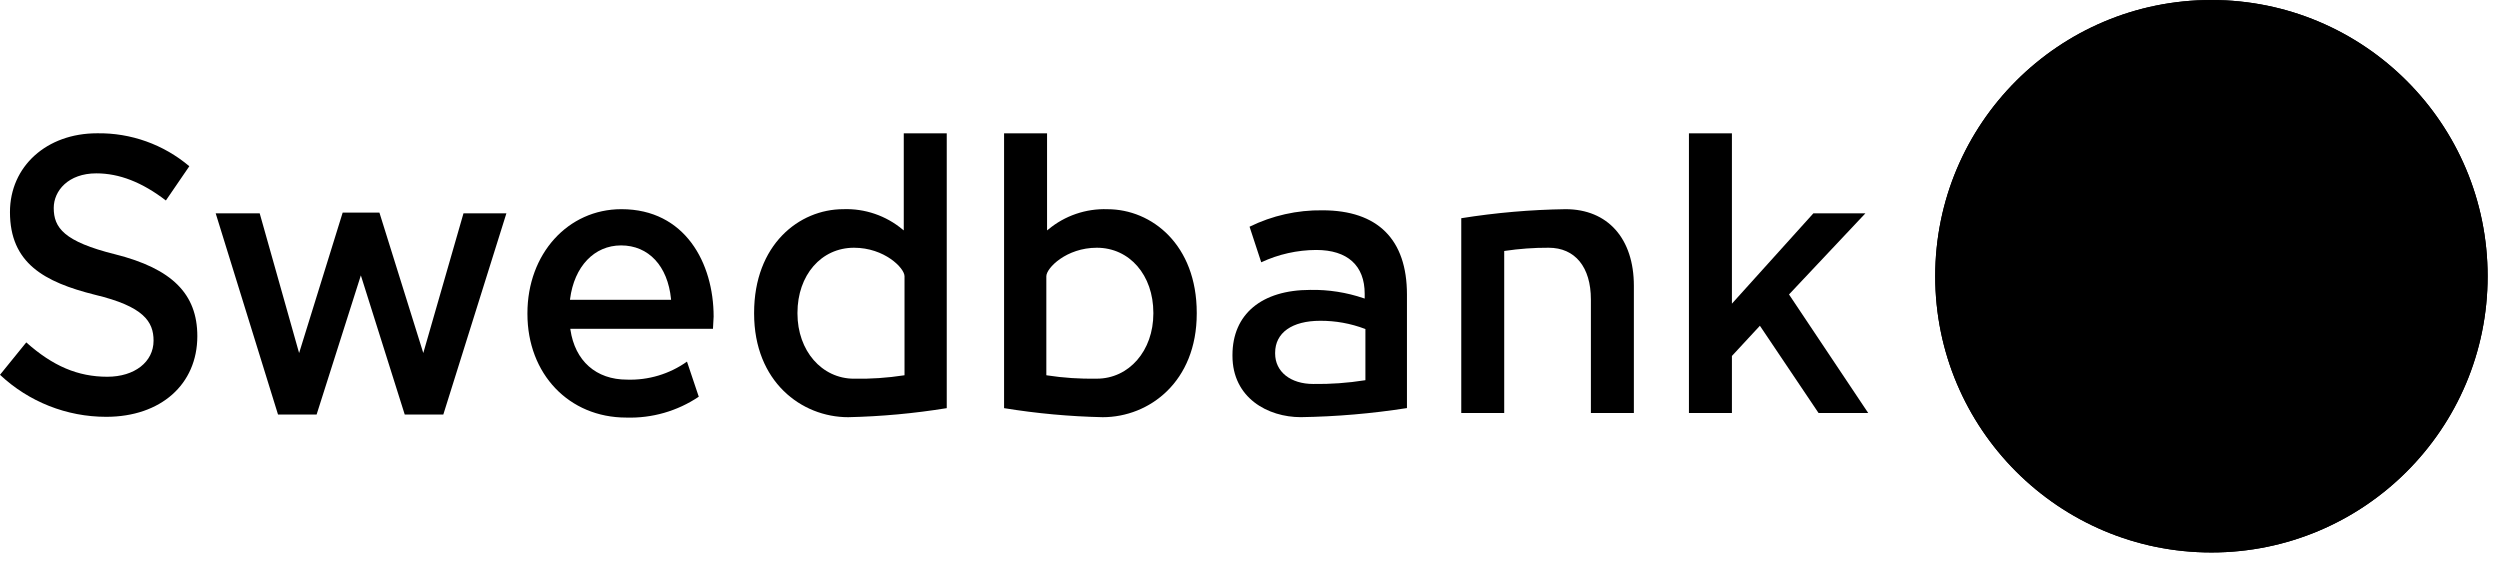
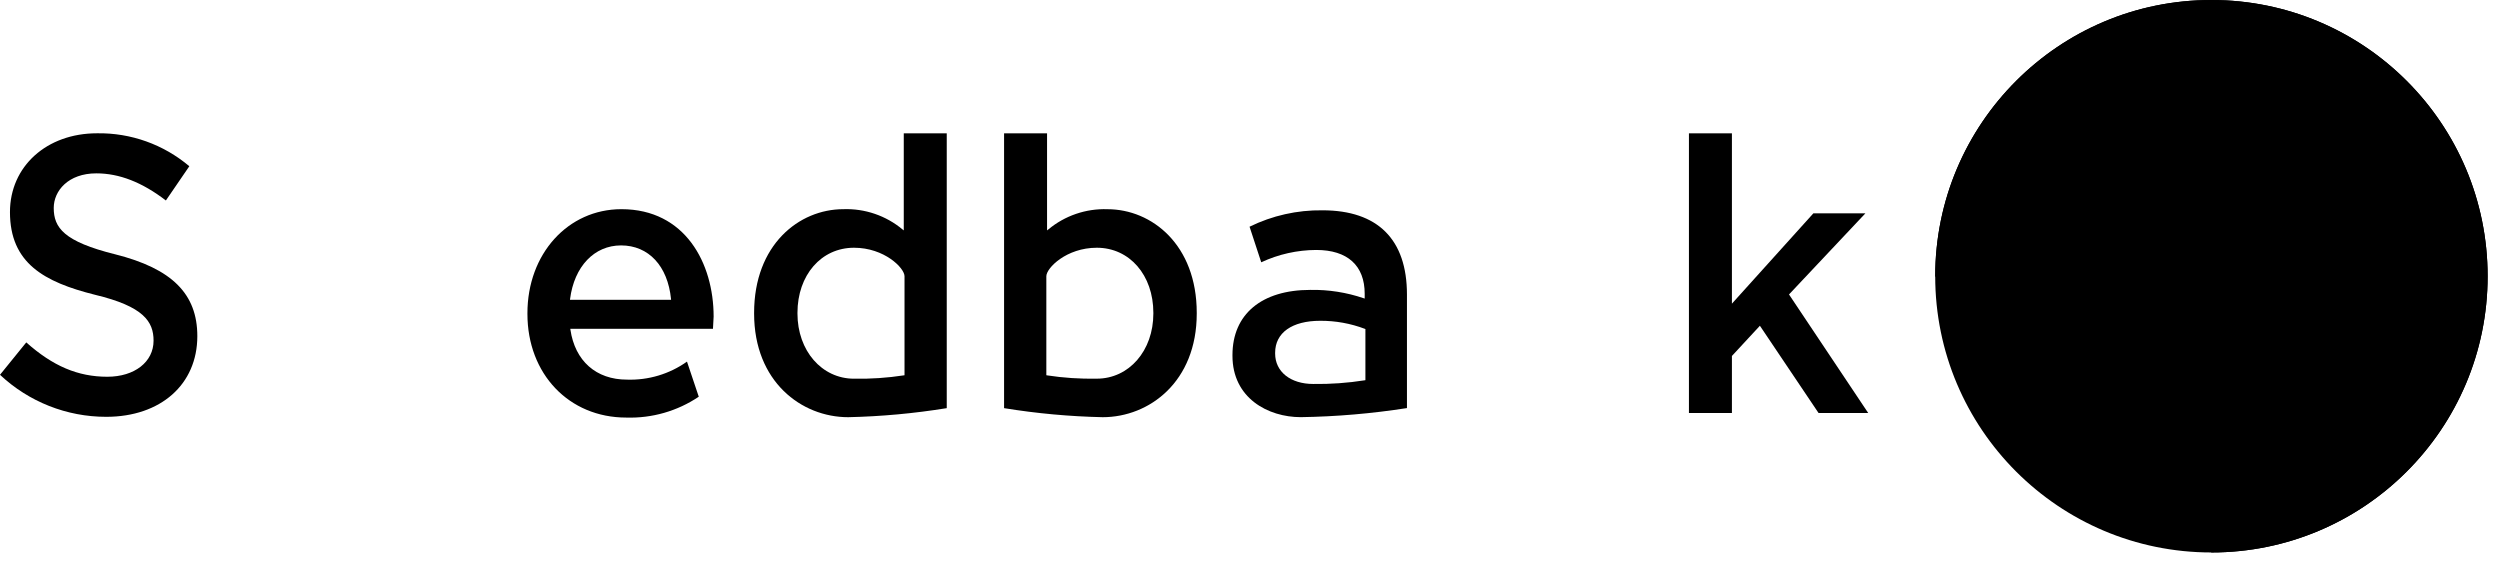
<svg xmlns="http://www.w3.org/2000/svg" width="73" height="17" viewBox="0 0 73 17" fill="none">
  <path d="M63.187 14.141C63.187 14.118 63.165 14.118 63.143 14.118L63.165 14.007H63.21L63.187 14.141Z" fill="url(#paint0_linear_4455_667)" style="" />
  <path d="M63.232 14.208L63.21 14.163L63.232 14.052L63.255 14.074L63.344 14.23V14.253L63.232 14.208Z" fill="#F89C1C" style="fill:#F89C1C;fill:color(display-p3 0.973 0.612 0.11);fill-opacity:1;" />
  <path d="M63.21 14.231V14.209L63.322 14.231C63.322 14.253 63.322 14.253 63.299 14.275L63.21 14.231Z" fill="url(#paint1_linear_4455_667)" style="" />
  <path d="M63.075 14.163C63.097 14.163 63.12 14.141 63.164 14.141L63.187 14.029H63.164C63.142 14.052 63.12 14.052 63.075 14.074V14.163Z" fill="#DE771C" style="fill:#DE771C;fill:color(display-p3 0.871 0.467 0.11);fill-opacity:1;" />
  <path d="M61.803 13.851H61.781L61.758 13.94C61.761 13.943 61.765 13.945 61.769 13.947C61.772 13.949 61.776 13.95 61.781 13.95C61.785 13.95 61.789 13.949 61.793 13.947C61.797 13.945 61.8 13.943 61.803 13.94H61.825C61.803 13.94 61.803 13.851 61.803 13.851Z" fill="url(#paint2_linear_4455_667)" style="" />
  <path d="M64.438 14.008H64.483C64.486 14.008 64.488 14.007 64.491 14.006C64.494 14.005 64.496 14.003 64.499 14.001C64.501 13.999 64.502 13.997 64.503 13.994C64.504 13.991 64.505 13.988 64.505 13.985C64.533 14.009 64.563 14.032 64.594 14.052C64.594 14.052 64.594 14.097 64.527 14.097H64.415L64.438 14.008Z" fill="url(#paint3_linear_4455_667)" style="" />
  <path d="M64.171 14.007H64.014C64.014 14.007 63.97 14.007 63.992 14.052C64.019 14.071 64.049 14.086 64.081 14.096H64.171V14.007Z" fill="url(#paint4_linear_4455_667)" style="" />
  <path d="M64.505 14.454H64.572C64.575 14.454 64.578 14.454 64.581 14.453C64.584 14.452 64.586 14.45 64.588 14.448C64.59 14.446 64.592 14.444 64.593 14.441C64.594 14.438 64.595 14.435 64.595 14.432C64.623 14.456 64.653 14.479 64.684 14.499C64.684 14.499 64.684 14.544 64.617 14.544H64.505V14.454Z" fill="url(#paint5_linear_4455_667)" style="" />
  <path d="M0.291 6.193C0.291 7.681 1.284 8.235 2.775 8.608C4.194 8.948 4.484 9.39 4.484 9.948C4.484 10.568 3.93 11.001 3.134 11.001C2.275 11.001 1.544 10.69 0.767 9.998C0.741 10.029 0.025 10.912 0 10.944C0.84 11.733 1.949 12.172 3.102 12.171C4.692 12.171 5.762 11.225 5.762 9.815C5.762 8.581 5.022 7.844 3.364 7.426C1.862 7.053 1.569 6.647 1.569 6.072C1.569 5.57 1.995 5.062 2.812 5.062C3.485 5.062 4.15 5.322 4.844 5.854C4.867 5.821 5.507 4.885 5.528 4.854C4.776 4.218 3.819 3.876 2.834 3.892C1.361 3.892 0.291 4.859 0.291 6.193" fill="#FF7430" style="fill:#FF7430;fill:color(display-p3 1 0.455 0.188);fill-opacity:1;" />
-   <path d="M10.006 6.208C9.997 6.237 8.734 10.309 8.734 10.309C8.734 10.309 7.591 6.26 7.583 6.229H6.298C6.314 6.284 8.109 12.075 8.118 12.104H9.245C9.255 12.075 10.537 8.041 10.537 8.041C10.537 8.041 11.808 12.075 11.818 12.104H12.945C12.954 12.075 14.77 6.284 14.787 6.229H13.534C13.525 6.26 12.36 10.308 12.36 10.308C12.36 10.308 11.088 6.237 11.079 6.208H10.006V6.208Z" fill="#FF7430" style="fill:#FF7430;fill:color(display-p3 1 0.455 0.188);fill-opacity:1;" />
  <path d="M16.646 8.731C16.768 7.78 17.353 7.166 18.135 7.166C18.939 7.166 19.498 7.766 19.594 8.732L19.595 8.755H16.643L16.646 8.731ZM15.401 9.145V9.167C15.401 10.92 16.614 12.193 18.286 12.193C19.038 12.217 19.78 12.004 20.404 11.584C20.394 11.554 20.076 10.607 20.06 10.559C19.549 10.922 18.933 11.106 18.307 11.085C17.407 11.085 16.79 10.54 16.656 9.625L16.653 9.601H20.819L20.819 9.593L20.838 9.245C20.838 7.684 20.006 6.108 18.146 6.108C16.582 6.108 15.401 7.414 15.401 9.145" fill="#FF7430" style="fill:#FF7430;fill:color(display-p3 1 0.455 0.188);fill-opacity:1;" />
  <path d="M23.286 9.156V9.135C23.286 8.033 23.98 7.234 24.937 7.234C25.824 7.234 26.412 7.826 26.412 8.066V10.957L26.394 10.96C25.912 11.034 25.425 11.067 24.937 11.058C23.996 11.058 23.286 10.24 23.286 9.156V9.156ZM26.39 3.893V6.728L26.356 6.701C25.872 6.297 25.256 6.086 24.626 6.108C23.331 6.108 22.02 7.148 22.02 9.135V9.156C22.02 11.143 23.402 12.182 24.767 12.182C25.731 12.161 26.693 12.072 27.645 11.918V3.893H26.39Z" fill="#FF7430" style="fill:#FF7430;fill:color(display-p3 1 0.455 0.188);fill-opacity:1;" />
  <path d="M30.57 10.96L30.553 10.956V8.066C30.553 7.826 31.14 7.234 32.027 7.234C32.983 7.234 33.678 8.033 33.678 9.135V9.156C33.678 10.24 32.968 11.057 32.027 11.057C31.539 11.066 31.052 11.034 30.57 10.96V10.96ZM29.319 3.893V11.918C30.271 12.073 31.233 12.161 32.198 12.182C33.563 12.182 34.945 11.143 34.945 9.156V9.135C34.945 7.148 33.633 6.109 32.338 6.109C31.708 6.087 31.093 6.298 30.609 6.701L30.574 6.728V3.893H29.319L29.319 3.893Z" fill="#FF7430" style="fill:#FF7430;fill:color(display-p3 1 0.455 0.188);fill-opacity:1;" />
  <path d="M37.234 10.323V10.301C37.234 9.717 37.726 9.367 38.552 9.367C38.998 9.365 39.44 9.445 39.857 9.603L39.87 9.608V11.101L39.854 11.104C39.356 11.183 38.853 11.219 38.349 11.212C37.682 11.212 37.234 10.854 37.234 10.323V10.323ZM36.487 6.62C36.498 6.654 36.815 7.619 36.828 7.659C37.331 7.424 37.879 7.301 38.434 7.299C39.346 7.299 39.849 7.753 39.849 8.578V8.718L39.821 8.709C39.319 8.538 38.792 8.455 38.262 8.465C36.838 8.465 35.988 9.176 35.988 10.368V10.39C35.988 11.621 37.023 12.181 37.983 12.181C39.021 12.165 40.057 12.076 41.083 11.916V8.599C41.083 6.991 40.23 6.141 38.617 6.141C37.879 6.131 37.149 6.295 36.487 6.62" fill="#FF7430" style="fill:#FF7430;fill:color(display-p3 1 0.455 0.188);fill-opacity:1;" />
-   <path d="M42.669 6.372V12.059H43.923V7.33L43.941 7.326C44.365 7.263 44.793 7.232 45.221 7.234C45.993 7.234 46.454 7.799 46.454 8.745V12.06H47.709V8.345C47.709 6.964 46.945 6.108 45.715 6.108C44.694 6.123 43.676 6.211 42.669 6.372" fill="#FF7430" style="fill:#FF7430;fill:color(display-p3 1 0.455 0.188);fill-opacity:1;" />
  <path d="M49.317 3.893V12.06H50.572V10.394L51.389 9.512C51.389 9.512 53.089 12.042 53.102 12.06H54.552C54.51 11.996 52.239 8.598 52.239 8.598C52.239 8.598 54.403 6.3 54.469 6.23H52.95C52.937 6.245 50.572 8.867 50.572 8.867V3.893H49.317Z" fill="#FF7430" style="fill:#FF7430;fill:color(display-p3 1 0.455 0.188);fill-opacity:1;" />
  <path d="M64.573 16.132C69.028 16.132 72.639 12.521 72.639 8.066C72.639 3.611 69.028 0 64.573 0C60.119 0 56.508 3.611 56.508 8.066C56.508 12.521 60.119 16.132 64.573 16.132Z" fill="url(#paint6_linear_4455_667)" style="" />
-   <path d="M64.573 16.132C69.028 16.132 72.639 12.521 72.639 8.066C72.639 3.611 69.028 0 64.573 0C60.119 0 56.508 3.611 56.508 8.066C56.508 12.521 60.119 16.132 64.573 16.132Z" fill="#FF7430" style="fill:#FF7430;fill:color(display-p3 1 0.455 0.188);fill-opacity:1;" />
+   <path d="M64.573 16.132C69.028 16.132 72.639 12.521 72.639 8.066C72.639 3.611 69.028 0 64.573 0C60.119 0 56.508 3.611 56.508 8.066Z" fill="#FF7430" style="fill:#FF7430;fill:color(display-p3 1 0.455 0.188);fill-opacity:1;" />
  <path opacity="0.4" d="M66.729 10.695C66.429 10.693 66.129 10.69 65.829 10.689C65.761 10.685 65.693 10.689 65.626 10.7C65.552 10.717 65.518 10.762 65.55 10.85C65.58 10.936 65.63 11.082 65.596 11.111C65.499 11.193 65.415 11.06 65.32 11.031C65.106 10.948 64.886 10.878 64.663 10.821C64.393 10.798 64.122 10.847 63.876 10.961C63.822 10.98 63.772 11.012 63.719 11.034C63.631 11.071 63.543 11.104 63.455 11.139C63.377 11.021 63.488 10.943 63.517 10.848C63.547 10.748 63.515 10.7 63.415 10.691C63.238 10.645 63.053 10.64 62.874 10.677C62.77 10.7 62.663 10.704 62.557 10.688C62.487 10.682 62.418 10.672 62.35 10.657C62.409 10.611 62.472 10.569 62.537 10.533C62.674 10.462 62.818 10.404 62.966 10.36C63.061 10.339 63.148 10.289 63.215 10.219C63.282 10.148 63.326 10.059 63.343 9.962C63.44 9.552 63.524 9.138 63.584 8.721C63.582 8.588 63.544 8.457 63.474 8.343C63.464 8.324 63.451 8.306 63.434 8.292C63.416 8.279 63.397 8.269 63.375 8.263C63.354 8.257 63.332 8.257 63.31 8.261C63.289 8.264 63.268 8.273 63.25 8.285C63.131 8.346 63.006 8.391 62.876 8.419C62.751 8.443 62.645 8.482 62.609 8.606C62.586 8.66 62.584 8.721 62.604 8.776C62.623 8.832 62.663 8.878 62.715 8.905C62.787 8.948 62.716 8.982 62.678 8.998C62.49 9.08 62.281 9.099 62.081 9.053C62.045 9.038 62.007 9.031 61.969 9.032C61.931 9.033 61.893 9.042 61.858 9.058C61.824 9.075 61.793 9.098 61.767 9.127C61.742 9.156 61.724 9.19 61.712 9.227C61.699 9.274 61.669 9.314 61.627 9.339C61.585 9.363 61.535 9.371 61.488 9.359C61.44 9.354 61.392 9.352 61.343 9.355C61.127 9.384 60.908 9.332 60.728 9.209C60.692 9.184 60.647 9.174 60.603 9.18C60.559 9.187 60.519 9.21 60.491 9.245C60.367 9.412 60.187 9.339 60.039 9.344C59.944 9.347 59.836 9.248 59.754 9.173C59.717 9.14 59.723 9.055 59.72 8.992C59.717 8.93 59.754 8.842 59.725 8.811C59.671 8.757 59.598 8.725 59.522 8.724C59.426 8.728 59.334 8.757 59.253 8.808C59.183 8.875 59.095 8.92 58.999 8.937C58.904 8.954 58.806 8.943 58.717 8.904C58.675 8.884 58.599 8.935 58.538 8.954C58.479 8.979 58.417 8.997 58.354 9.008C58.224 9.016 58.212 8.995 58.236 8.867C58.243 8.829 58.269 8.782 58.255 8.756C58.132 8.52 58.344 8.391 58.424 8.223C58.442 8.185 58.513 8.167 58.563 8.148C58.618 8.138 58.672 8.121 58.724 8.099C58.769 8.065 58.8 8.018 58.813 7.964C58.817 7.944 58.751 7.901 58.711 7.88C58.552 7.796 58.534 7.761 58.614 7.613C58.653 7.547 58.703 7.488 58.761 7.437C58.773 7.422 58.79 7.411 58.808 7.403C58.826 7.395 58.845 7.392 58.865 7.393C58.885 7.394 58.904 7.4 58.921 7.41C58.938 7.419 58.952 7.433 58.964 7.449C58.976 7.463 58.988 7.479 58.997 7.496C59.004 7.512 59.013 7.526 59.026 7.538C59.038 7.55 59.053 7.559 59.069 7.564C59.085 7.57 59.103 7.572 59.12 7.57C59.137 7.569 59.153 7.563 59.168 7.555C59.208 7.519 59.234 7.47 59.242 7.416C59.283 7.245 59.316 7.218 59.461 7.215C59.581 7.213 59.593 7.307 59.629 7.382C59.693 7.516 59.729 7.523 59.82 7.415C59.888 7.334 59.954 7.252 60.016 7.166C60.122 7.02 60.087 6.924 59.91 6.868C59.865 6.853 59.815 6.851 59.769 6.838C59.666 6.808 59.568 6.784 59.586 6.63C59.605 6.468 59.595 6.456 59.781 6.409C59.892 6.381 59.925 6.334 59.887 6.226C59.836 6.081 59.803 5.93 59.745 5.789C59.707 5.699 59.712 5.622 59.802 5.603C60.049 5.551 60.087 5.39 60.056 5.178C60.047 5.141 60.053 5.101 60.071 5.066C60.089 5.032 60.118 5.005 60.154 4.991C60.249 4.945 60.332 4.872 60.428 4.832C60.508 4.799 60.593 4.784 60.679 4.788C60.793 4.796 60.785 4.901 60.807 4.985C60.838 5.102 60.91 5.146 60.991 5.12C61.036 5.104 61.073 5.073 61.098 5.033C61.122 4.992 61.132 4.945 61.126 4.898C61.117 4.822 61.105 4.745 61.103 4.669C61.097 4.631 61.107 4.592 61.129 4.56C61.261 4.45 61.398 4.344 61.538 4.244C61.559 4.229 61.609 4.242 61.64 4.254C61.665 4.264 61.681 4.294 61.702 4.314C61.897 4.49 62.02 4.455 62.074 4.198C62.112 4.056 62.094 3.905 62.023 3.776C62.002 3.749 61.987 3.718 61.979 3.685C61.971 3.652 61.969 3.617 61.975 3.584C61.981 3.55 61.994 3.518 62.013 3.49C62.032 3.461 62.057 3.438 62.086 3.419C62.101 3.407 62.115 3.393 62.126 3.378C62.249 3.259 62.391 3.161 62.547 3.09C62.599 3.067 62.64 3.026 62.665 2.975C62.687 2.911 62.723 2.853 62.77 2.805C62.818 2.757 62.875 2.719 62.938 2.695C62.987 2.667 63.032 2.631 63.069 2.588C63.091 2.569 63.113 2.53 63.13 2.533C63.357 2.566 63.532 2.425 63.732 2.367C63.772 2.355 63.823 2.392 63.869 2.39C63.953 2.399 64.037 2.387 64.115 2.354C64.161 2.311 64.222 2.287 64.286 2.289C64.349 2.29 64.409 2.316 64.453 2.361C64.466 2.376 64.482 2.388 64.501 2.395C64.519 2.402 64.539 2.404 64.559 2.401C64.578 2.398 64.597 2.389 64.612 2.377C64.627 2.365 64.639 2.349 64.646 2.33C64.666 2.297 64.695 2.269 64.713 2.235C64.721 2.213 64.733 2.192 64.749 2.174C64.766 2.157 64.786 2.143 64.808 2.134C64.831 2.125 64.854 2.121 64.878 2.122C64.902 2.123 64.926 2.13 64.947 2.141C65.037 2.176 65.136 2.181 65.228 2.153C65.365 2.096 65.425 2.163 65.49 2.254C65.579 2.379 65.675 2.5 65.754 2.63C65.788 2.689 65.838 2.737 65.898 2.768C65.958 2.8 66.026 2.814 66.094 2.808C66.122 2.804 66.152 2.807 66.18 2.814C66.209 2.832 66.241 2.844 66.274 2.848C66.308 2.852 66.342 2.85 66.374 2.84C66.407 2.83 66.436 2.814 66.462 2.791C66.487 2.769 66.508 2.742 66.522 2.711C66.563 2.638 66.622 2.631 66.693 2.675C66.783 2.73 66.874 2.785 66.968 2.834C67.036 2.867 67.093 2.919 67.133 2.984C67.174 3.048 67.195 3.122 67.196 3.198C67.205 3.479 67.312 3.747 67.498 3.957C67.525 3.984 67.566 4.014 67.569 4.046C67.577 4.137 67.612 4.225 67.67 4.296C67.729 4.368 67.807 4.42 67.896 4.445C67.923 4.456 67.943 4.527 67.939 4.569C67.933 4.634 67.899 4.697 67.888 4.763C67.862 4.924 67.93 4.986 68.08 4.943C68.108 4.935 68.135 4.922 68.159 4.906C68.181 4.887 68.208 4.873 68.236 4.865C68.264 4.857 68.293 4.854 68.323 4.858C68.352 4.861 68.38 4.87 68.405 4.884C68.431 4.899 68.453 4.918 68.471 4.941C68.651 5.103 68.86 5.228 69.088 5.31C69.174 5.35 69.25 5.411 69.307 5.488C69.378 5.582 69.336 5.725 69.227 5.85C69.055 6.05 69.067 6.111 69.306 6.231C69.35 6.25 69.392 6.272 69.433 6.296C69.448 6.304 69.461 6.315 69.471 6.328C69.482 6.341 69.49 6.357 69.495 6.373C69.499 6.389 69.5 6.406 69.498 6.423C69.496 6.44 69.49 6.456 69.481 6.471C69.442 6.547 69.415 6.629 69.399 6.714C69.386 6.804 69.452 6.847 69.546 6.826C69.798 6.771 69.793 6.774 69.925 6.992C69.967 7.061 70.052 7.104 70.11 7.165C70.18 7.229 70.24 7.302 70.289 7.383C70.304 7.408 70.314 7.436 70.318 7.465C70.321 7.494 70.318 7.524 70.31 7.552C70.301 7.58 70.286 7.605 70.267 7.627C70.248 7.649 70.224 7.667 70.197 7.679C70.092 7.725 69.984 7.763 69.874 7.793C69.763 7.821 69.655 7.86 69.552 7.91C69.425 7.985 69.441 8.092 69.58 8.136C69.654 8.159 69.722 8.164 69.772 8.24C69.785 8.264 69.804 8.284 69.827 8.299C69.849 8.314 69.875 8.323 69.902 8.327C69.929 8.33 69.956 8.328 69.982 8.319C70.007 8.31 70.031 8.295 70.05 8.276C70.224 8.142 70.375 8.21 70.525 8.314C70.597 8.363 70.661 8.422 70.732 8.471C70.784 8.508 70.822 8.56 70.842 8.621C70.862 8.681 70.861 8.746 70.841 8.807C70.83 8.836 70.812 8.863 70.788 8.884C70.764 8.906 70.736 8.921 70.705 8.929C70.592 8.945 70.486 8.994 70.399 9.068C70.333 9.123 70.215 9.107 70.131 9.146C70.009 9.203 69.957 9.119 69.883 9.059C69.828 9.034 69.767 9.025 69.707 9.033C69.646 9.04 69.589 9.064 69.541 9.102C69.531 9.114 69.522 9.144 69.529 9.152C69.67 9.324 69.524 9.297 69.425 9.303C69.396 9.301 69.367 9.304 69.339 9.312C69.255 9.351 69.16 9.359 69.07 9.335C68.98 9.311 68.902 9.257 68.848 9.181C68.789 9.11 68.708 9.061 68.618 9.042C68.527 9.024 68.433 9.037 68.352 9.08C68.287 9.12 68.23 9.172 68.182 9.232C68.038 9.381 67.968 9.382 67.83 9.231C67.804 9.203 67.784 9.17 67.758 9.141C67.744 9.121 67.726 9.104 67.705 9.092C67.684 9.081 67.66 9.074 67.636 9.073C67.612 9.072 67.588 9.076 67.566 9.086C67.543 9.096 67.524 9.11 67.508 9.129C67.373 9.239 67.365 9.236 67.249 9.12C67.209 9.078 67.159 9.047 67.103 9.029C67.048 9.011 66.99 9.006 66.933 9.016C66.885 9.022 66.841 9.052 66.794 9.056C66.526 9.08 66.379 9.139 66.273 8.757C66.193 8.468 65.947 8.396 65.738 8.271C65.71 8.254 65.614 8.294 65.596 8.331C65.543 8.422 65.513 8.524 65.507 8.628C65.52 8.906 65.547 9.183 65.589 9.458C65.623 9.628 65.666 9.795 65.717 9.959C65.741 10.053 65.788 10.139 65.853 10.209C65.918 10.28 66 10.333 66.091 10.364C66.311 10.458 66.516 10.584 66.727 10.697L66.729 10.695ZM64.138 7.455C64.18 7.45 64.219 7.431 64.247 7.4C64.276 7.369 64.292 7.329 64.294 7.287C64.323 7.038 64.4 6.797 64.521 6.578C64.535 6.549 64.543 6.517 64.544 6.484C64.545 6.452 64.538 6.419 64.525 6.389C64.415 6.198 64.353 5.982 64.345 5.761C64.346 5.68 64.261 5.654 64.199 5.705C64.16 5.734 64.127 5.77 64.1 5.81C64.04 5.913 63.983 6.007 63.84 6.008C63.813 6.009 63.772 6.09 63.762 6.138C63.758 6.155 63.757 6.172 63.759 6.189C63.761 6.205 63.767 6.221 63.776 6.236C63.785 6.25 63.796 6.263 63.81 6.273C63.824 6.283 63.839 6.29 63.856 6.293C63.918 6.317 63.973 6.355 64.017 6.405C64.078 6.475 63.995 6.523 63.974 6.583C63.964 6.627 63.966 6.674 63.981 6.717C64.004 6.791 63.998 6.865 63.927 6.889C63.865 6.904 63.799 6.895 63.744 6.863C63.657 6.804 63.574 6.738 63.498 6.665C63.412 6.589 63.33 6.507 63.241 6.435C63.211 6.404 63.171 6.383 63.128 6.377C63.084 6.371 63.04 6.38 63.002 6.402C62.945 6.434 62.873 6.442 62.816 6.476C62.78 6.498 62.737 6.547 62.739 6.582C62.745 6.604 62.756 6.624 62.771 6.642C62.786 6.659 62.805 6.673 62.826 6.682C62.922 6.726 63.049 6.729 63.119 6.795C63.382 7.044 63.749 7.127 64.007 7.379C64.047 7.41 64.091 7.436 64.138 7.455V7.455ZM64.386 8.437L64.387 8.429C64.349 8.424 64.31 8.425 64.272 8.43C64.222 8.448 64.174 8.469 64.128 8.494C64.163 8.534 64.191 8.593 64.235 8.611C64.384 8.677 64.538 8.732 64.695 8.774C64.747 8.78 64.795 8.807 64.827 8.849C64.86 8.89 64.875 8.943 64.869 8.995C64.879 9.224 64.899 9.453 64.925 9.681C64.952 9.891 65.033 10.091 65.161 10.261C65.199 10.313 65.297 10.378 65.335 10.361C65.437 10.319 65.365 10.227 65.341 10.163C65.148 9.68 65.104 9.149 65.216 8.641C65.236 8.553 65.205 8.491 65.102 8.485C64.863 8.47 64.625 8.453 64.386 8.437V8.437ZM67.126 7.147C67.105 7.114 67.078 7.084 67.048 7.059C66.984 7.018 66.909 6.996 66.846 6.954C66.773 6.907 66.69 6.876 66.604 6.864C66.517 6.852 66.43 6.86 66.347 6.886C66.234 6.91 66.134 6.973 66.063 7.062C65.883 7.286 65.667 7.481 65.469 7.69C65.443 7.728 65.423 7.769 65.409 7.812C65.459 7.832 65.511 7.844 65.565 7.848C65.65 7.842 65.733 7.812 65.818 7.801C66.006 7.777 66.043 7.754 66.089 7.565C66.109 7.484 66.127 7.399 66.218 7.399C66.28 7.405 66.342 7.39 66.395 7.357C66.448 7.323 66.488 7.273 66.508 7.214C66.516 7.198 66.59 7.193 66.621 7.209C66.649 7.223 66.66 7.272 66.68 7.305C66.702 7.343 66.737 7.372 66.779 7.387C66.821 7.401 66.866 7.4 66.907 7.384C66.963 7.371 67.014 7.341 67.053 7.299C67.092 7.257 67.118 7.204 67.126 7.147V7.147ZM62.005 7.614C61.947 7.607 61.887 7.608 61.829 7.617C61.783 7.643 61.739 7.674 61.7 7.71C61.73 7.745 61.763 7.777 61.801 7.803C61.933 7.88 62.07 7.947 62.212 8.004C62.276 8.039 62.349 8.055 62.422 8.049C62.495 8.043 62.565 8.017 62.623 7.972C62.849 7.75 63.106 7.774 63.377 7.835C63.432 7.85 63.489 7.857 63.546 7.857C63.577 7.856 63.626 7.827 63.632 7.803C63.631 7.785 63.627 7.767 63.619 7.751C63.611 7.735 63.6 7.72 63.586 7.709C63.521 7.653 63.444 7.61 63.379 7.554C63.237 7.439 63.067 7.364 62.886 7.336C62.78 7.315 62.666 7.301 62.657 7.465C62.652 7.539 62.598 7.547 62.536 7.559C62.464 7.572 62.398 7.614 62.326 7.631C62.265 7.645 62.203 7.649 62.14 7.644C62.094 7.638 62.049 7.629 62.005 7.614V7.614ZM67.198 3.888C67.202 3.81 67.188 3.732 67.159 3.659C67.129 3.587 67.084 3.522 67.026 3.469C66.944 3.377 66.869 3.278 66.802 3.173C66.781 3.124 66.749 3.081 66.708 3.046C66.667 3.011 66.619 2.986 66.568 2.973C66.516 2.959 66.462 2.957 66.409 2.968C66.357 2.978 66.308 3.001 66.265 3.033C66.131 3.084 65.983 3.083 65.85 3.03C65.79 2.999 65.731 2.965 65.665 3.022C65.629 3.047 65.601 3.082 65.584 3.122C65.567 3.162 65.562 3.206 65.57 3.249C65.576 3.288 65.596 3.323 65.625 3.348C65.655 3.373 65.692 3.388 65.731 3.389C65.835 3.404 65.937 3.434 66.041 3.439C66.106 3.443 66.171 3.425 66.224 3.387C66.31 3.311 66.377 3.257 66.5 3.326C66.62 3.394 66.582 3.468 66.56 3.566C66.537 3.669 66.614 3.747 66.707 3.711C66.871 3.647 66.913 3.734 66.952 3.856C66.966 3.911 66.987 3.965 67.014 4.016C67.035 4.045 67.067 4.064 67.102 4.07C67.12 4.073 67.156 4.042 67.165 4.019C67.179 3.976 67.191 3.932 67.198 3.888V3.888ZM64.748 7.269C64.748 7.33 64.752 7.391 64.762 7.452C64.785 7.557 64.883 7.59 64.952 7.508C65.108 7.338 65.246 7.154 65.366 6.958C65.423 6.86 65.486 6.766 65.555 6.678C65.65 6.557 65.728 6.424 65.785 6.282C65.8 6.238 65.805 6.191 65.799 6.146C65.792 6.1 65.775 6.056 65.749 6.018C65.66 5.941 65.547 6.024 65.463 6.085C65.442 6.104 65.425 6.126 65.413 6.152C65.401 6.177 65.395 6.205 65.394 6.233C65.404 6.294 65.391 6.357 65.358 6.41C65.325 6.463 65.274 6.502 65.214 6.52C64.988 6.612 65.053 6.953 64.798 7.031C64.779 7.036 64.765 7.078 64.76 7.106C64.752 7.153 64.753 7.202 64.748 7.269ZM61.812 4.657C61.564 4.644 61.423 4.764 61.448 4.961C61.472 5.149 61.461 5.176 61.311 5.246C61.257 5.266 61.202 5.282 61.147 5.295C61.119 5.301 61.093 5.313 61.07 5.33C61.047 5.347 61.028 5.368 61.014 5.392C60.999 5.417 60.99 5.444 60.986 5.472C60.982 5.5 60.984 5.528 60.992 5.556C61.024 5.64 61.096 5.647 61.237 5.584C61.403 5.51 61.567 5.431 61.737 5.366C61.859 5.319 61.877 5.3 61.819 5.186C61.806 5.16 61.779 5.142 61.767 5.117C61.716 5.018 61.733 4.966 61.844 4.962C62.054 4.938 62.251 4.849 62.408 4.707C62.505 4.635 62.505 4.583 62.419 4.498C62.339 4.417 62.276 4.44 62.197 4.506C62.085 4.599 61.986 4.745 61.812 4.657ZM64.597 3.244C64.709 3.215 64.818 3.173 64.921 3.119C64.945 3.092 64.963 3.06 64.972 3.025C64.982 2.991 64.984 2.954 64.977 2.919C64.962 2.835 64.867 2.841 64.811 2.871C64.764 2.898 64.71 2.907 64.658 2.898C64.605 2.889 64.557 2.862 64.522 2.822C64.428 2.737 64.365 2.759 64.277 2.834C64.149 2.943 64.141 2.933 64.061 2.776C64.037 2.731 63.999 2.666 63.96 2.66C63.862 2.645 63.683 2.811 63.717 2.896C63.74 2.947 63.745 3.005 63.731 3.06C63.716 3.115 63.683 3.162 63.637 3.195C63.554 3.281 63.622 3.366 63.685 3.415C63.712 3.428 63.742 3.434 63.772 3.433C63.802 3.431 63.831 3.422 63.857 3.406C63.929 3.29 64.031 3.281 64.149 3.261C64.221 3.249 64.28 3.129 64.346 3.127C64.425 3.125 64.506 3.198 64.597 3.244V3.244ZM61.448 5.705C61.38 5.73 61.315 5.763 61.254 5.802C61.117 5.925 60.939 5.992 60.755 5.992C60.662 5.99 60.572 6.014 60.492 6.06C60.412 6.106 60.346 6.173 60.301 6.254C60.256 6.318 60.182 6.406 60.28 6.482C60.386 6.564 60.441 6.457 60.485 6.394C60.518 6.328 60.574 6.278 60.643 6.253C60.712 6.228 60.787 6.23 60.855 6.259C60.922 6.287 60.997 6.292 61.067 6.274C61.138 6.256 61.201 6.216 61.247 6.159C61.291 6.108 61.344 6.067 61.404 6.037C61.464 6.008 61.529 5.991 61.596 5.988C61.673 5.986 61.793 5.959 61.789 5.852C61.784 5.734 61.662 5.729 61.57 5.705C61.529 5.702 61.489 5.702 61.448 5.705ZM66.419 5.706L66.507 5.851C66.553 5.822 66.599 5.793 66.646 5.764C66.7 5.731 66.779 5.657 66.808 5.673C66.956 5.754 67.041 5.64 67.149 5.59C67.245 5.547 67.343 5.509 67.443 5.476C67.517 5.457 67.59 5.434 67.662 5.406C67.672 5.39 67.679 5.371 67.681 5.352C67.683 5.333 67.681 5.314 67.674 5.295C67.628 5.264 67.575 5.245 67.519 5.238C67.345 5.223 67.171 5.254 67.013 5.327C66.957 5.349 66.922 5.338 66.911 5.274C66.909 5.226 66.898 5.179 66.88 5.135C66.855 5.091 66.805 5.07 66.764 5.124C66.66 5.261 66.556 5.398 66.46 5.54C66.438 5.593 66.424 5.649 66.419 5.706L66.419 5.706ZM65.369 5.507C65.367 5.441 65.289 5.408 65.217 5.442C64.997 5.547 64.991 5.545 64.867 5.343C64.847 5.31 64.838 5.264 64.81 5.244C64.779 5.223 64.718 5.205 64.694 5.221C64.612 5.277 64.533 5.359 64.607 5.462C64.732 5.64 64.814 5.845 64.845 6.061C64.866 6.181 64.958 6.2 65.03 6.101C65.148 5.941 65.243 5.762 65.345 5.59C65.356 5.564 65.365 5.536 65.369 5.507V5.507ZM68.834 5.781C68.847 5.6 68.846 5.6 68.778 5.511C68.749 5.473 68.723 5.433 68.694 5.394C68.466 5.088 68.292 5.107 67.953 5.13C67.94 5.135 67.929 5.142 67.92 5.152C67.911 5.162 67.905 5.174 67.902 5.187C67.902 5.2 67.905 5.214 67.911 5.226C67.917 5.238 67.926 5.249 67.937 5.257C67.966 5.281 68.003 5.296 68.041 5.299C68.315 5.292 68.437 5.452 68.494 5.694C68.51 5.769 68.537 5.842 68.573 5.91C68.61 5.977 68.659 6.036 68.717 6.084C68.737 6.094 68.759 6.099 68.782 6.1C68.804 6.1 68.826 6.096 68.847 6.087C68.869 6.077 68.885 6.019 68.88 5.986C68.869 5.917 68.853 5.849 68.834 5.781V5.781ZM62.364 3.704C62.374 3.872 62.432 4.034 62.533 4.17C62.55 4.202 62.603 4.214 62.64 4.236C62.661 4.19 62.712 4.132 62.698 4.1C62.657 4 62.607 3.911 62.705 3.816C62.717 3.804 62.705 3.76 62.694 3.735C62.653 3.636 62.712 3.597 62.788 3.559C62.885 3.515 62.978 3.465 63.068 3.407C63.128 3.367 63.207 3.316 63.159 3.222C63.136 3.175 63.084 3.101 63.055 3.105C62.992 3.118 62.937 3.154 62.9 3.206C62.871 3.251 62.833 3.289 62.789 3.318C62.745 3.347 62.695 3.366 62.643 3.375C62.412 3.423 62.368 3.473 62.364 3.704V3.704ZM65.576 4.759C65.579 4.492 65.531 4.326 65.415 4.247C65.283 4.155 65.144 4.073 64.999 4.002C64.93 3.975 64.854 3.968 64.781 3.982C64.75 3.986 64.715 4.047 64.706 4.088C64.701 4.111 64.74 4.158 64.769 4.173C64.925 4.23 65.065 4.324 65.177 4.446C65.29 4.568 65.372 4.716 65.416 4.876C65.419 4.885 65.424 4.893 65.432 4.899C65.455 4.915 65.488 4.945 65.501 4.939C65.532 4.923 65.556 4.896 65.568 4.864C65.576 4.829 65.579 4.794 65.576 4.759V4.759ZM68.779 8.599C68.739 8.599 68.72 8.598 68.7 8.599C68.56 8.603 68.472 8.654 68.482 8.733C68.497 8.847 68.599 8.8 68.664 8.82C68.8 8.887 68.949 8.927 69.1 8.938C69.238 8.922 69.361 8.795 69.496 8.728C69.589 8.681 69.572 8.632 69.518 8.575C69.448 8.498 69.347 8.446 69.262 8.51C69.198 8.568 69.119 8.607 69.033 8.623C68.948 8.639 68.86 8.63 68.779 8.599L68.779 8.599ZM66.486 4.902C66.446 4.83 66.414 4.753 66.391 4.673C66.375 4.577 66.332 4.535 66.239 4.547C66.152 4.558 66.137 4.626 66.141 4.697C66.144 4.768 66.132 4.84 66.106 4.906C66.079 4.973 66.039 5.033 65.987 5.083C65.928 5.157 65.889 5.245 65.874 5.338C65.864 5.39 65.91 5.454 65.931 5.512C65.988 5.491 66.043 5.466 66.097 5.438C66.109 5.43 66.119 5.419 66.126 5.406C66.133 5.394 66.138 5.38 66.139 5.365C66.14 5.174 66.267 5.079 66.411 4.991C66.441 4.966 66.466 4.936 66.486 4.902V4.902ZM69.32 7.66L69.343 7.761C69.391 7.741 69.437 7.716 69.481 7.687C69.519 7.664 69.548 7.629 69.563 7.588C69.579 7.547 69.58 7.501 69.567 7.459C69.522 7.335 69.454 7.22 69.368 7.12C69.288 7.039 69.183 6.989 69.157 6.862C69.141 6.85 69.123 6.843 69.104 6.839C69.085 6.836 69.066 6.837 69.047 6.842C69.013 6.86 68.984 6.887 68.963 6.92C68.942 6.953 68.931 6.991 68.929 7.03C68.928 7.068 68.937 7.107 68.955 7.141C68.973 7.176 69 7.205 69.033 7.225C69.091 7.274 69.159 7.311 69.22 7.358C69.268 7.39 69.304 7.437 69.323 7.492C69.341 7.547 69.34 7.606 69.32 7.66L69.32 7.66ZM61.419 7.161C61.63 7.17 61.837 7.103 62.004 6.974C62.066 6.923 62.118 6.856 62.07 6.775C62.041 6.717 61.993 6.67 61.936 6.641C61.85 6.609 61.789 6.667 61.762 6.749C61.714 6.895 61.606 6.92 61.468 6.924C61.394 6.932 61.324 6.963 61.268 7.012C61.206 7.06 61.238 7.117 61.301 7.142C61.339 7.154 61.379 7.16 61.419 7.161L61.419 7.161ZM59.839 8.212C59.809 8.255 59.785 8.302 59.769 8.352C59.763 8.393 59.775 8.468 59.798 8.476C59.961 8.535 59.992 8.652 59.998 8.81C60.003 8.945 60.262 9.05 60.387 8.986C60.465 8.946 60.492 8.83 60.42 8.802C60.237 8.731 60.191 8.562 60.099 8.421C60.022 8.34 59.934 8.27 59.839 8.212L59.839 8.212ZM64.644 9.999C64.573 9.726 64.565 9.441 64.62 9.165C64.628 9.131 64.578 9.084 64.555 9.043C64.516 9.066 64.48 9.092 64.445 9.12C64.425 9.142 64.413 9.168 64.408 9.197C64.369 9.469 64.372 9.746 64.416 10.018C64.426 10.065 64.451 10.107 64.486 10.14C64.516 10.161 64.553 10.169 64.589 10.163C64.607 10.161 64.627 10.126 64.636 10.102C64.642 10.068 64.645 10.033 64.644 9.999L64.644 9.999ZM62.743 5.911C62.869 5.887 62.881 5.863 62.838 5.75C62.809 5.663 62.755 5.586 62.683 5.528C62.611 5.47 62.525 5.434 62.433 5.423C62.385 5.417 62.337 5.426 62.295 5.45C62.253 5.473 62.22 5.509 62.2 5.553C62.188 5.596 62.192 5.641 62.213 5.681C62.233 5.72 62.268 5.75 62.31 5.764C62.452 5.82 62.598 5.863 62.743 5.911ZM63.99 4.434C64.028 4.422 64.061 4.397 64.084 4.364C64.107 4.331 64.118 4.292 64.117 4.252C64.118 4.125 64.12 4.013 64.266 3.941C64.373 3.888 64.348 3.814 64.235 3.76C64.196 3.742 64.152 3.735 64.109 3.741C64.066 3.747 64.025 3.765 63.992 3.793C63.921 3.868 63.874 3.963 63.858 4.065C63.843 4.167 63.859 4.272 63.905 4.364C63.93 4.391 63.959 4.415 63.99 4.434H63.99ZM60.411 7.268C60.414 7.216 60.409 7.164 60.398 7.113C60.376 7.073 60.349 7.036 60.319 7.003C60.289 7.035 60.236 7.066 60.234 7.1C60.226 7.181 60.202 7.26 60.163 7.332C60.125 7.403 60.072 7.467 60.009 7.518C59.965 7.556 59.935 7.608 59.925 7.665C59.915 7.722 59.925 7.781 59.954 7.831C59.962 7.848 59.974 7.862 59.988 7.873C60.003 7.885 60.02 7.892 60.038 7.896C60.063 7.898 60.099 7.861 60.117 7.833C60.192 7.713 60.267 7.593 60.332 7.469C60.363 7.404 60.39 7.337 60.411 7.268V7.268ZM68.003 8.495C67.828 8.537 67.688 8.567 67.552 8.607C67.513 8.619 67.484 8.665 67.451 8.694C67.486 8.722 67.518 8.766 67.558 8.775C67.666 8.799 67.787 8.76 67.882 8.854C67.945 8.916 68.032 8.927 68.08 8.849C68.13 8.772 68.156 8.682 68.154 8.591C68.149 8.547 68.038 8.515 68.003 8.495V8.495ZM61.032 7.781C60.991 7.624 60.895 7.488 60.763 7.395C60.74 7.393 60.718 7.395 60.696 7.402C60.675 7.409 60.655 7.421 60.639 7.437C60.609 7.474 60.587 7.518 60.577 7.565C60.566 7.611 60.567 7.66 60.578 7.707C60.59 7.753 60.612 7.797 60.643 7.833C60.674 7.87 60.713 7.899 60.758 7.917C60.784 7.933 60.813 7.942 60.844 7.943C60.874 7.944 60.905 7.938 60.932 7.924C60.96 7.91 60.983 7.89 61.001 7.865C61.018 7.84 61.029 7.811 61.032 7.781V7.781ZM66.51 3.958C66.49 3.967 66.416 3.979 66.399 4.016C66.395 4.043 66.397 4.07 66.404 4.096C66.411 4.122 66.423 4.146 66.44 4.167C66.515 4.278 66.599 4.384 66.69 4.482C66.709 4.502 66.733 4.517 66.758 4.526C66.784 4.536 66.812 4.539 66.839 4.537C66.927 4.517 66.873 4.451 66.862 4.398C66.851 4.342 66.852 4.284 66.846 4.226C66.826 4.028 66.746 3.957 66.51 3.958V3.958ZM67.711 7.152C67.735 7.143 67.758 7.132 67.78 7.118C67.853 7.041 67.948 6.99 68.053 6.972C68.163 6.957 68.249 6.799 68.243 6.68C68.244 6.665 68.241 6.651 68.236 6.637C68.23 6.624 68.221 6.612 68.21 6.602C68.199 6.593 68.186 6.586 68.171 6.583C68.157 6.58 68.142 6.58 68.128 6.583C68.015 6.618 67.912 6.68 67.83 6.766C67.748 6.851 67.689 6.955 67.659 7.07C67.658 7.097 67.694 7.126 67.711 7.152H67.711ZM61.264 9.131C61.319 9.12 61.372 9.103 61.422 9.081C61.468 9.049 61.509 9.012 61.545 8.97C61.511 8.928 61.472 8.891 61.428 8.86C61.368 8.831 61.304 8.81 61.238 8.797C61.082 8.757 60.894 8.807 60.875 8.89C60.858 8.967 61.024 9.099 61.172 9.125C61.191 9.128 61.21 9.127 61.264 9.131V9.131ZM68.114 7.681C68.098 7.693 68.055 7.708 68.043 7.737C68.039 7.754 68.039 7.771 68.044 7.788C68.048 7.804 68.056 7.82 68.068 7.832C68.162 7.914 68.232 8.019 68.271 8.137C68.292 8.18 68.325 8.216 68.367 8.24C68.379 8.251 68.395 8.258 68.411 8.261C68.428 8.264 68.445 8.263 68.461 8.258C68.477 8.253 68.491 8.244 68.502 8.231C68.514 8.219 68.522 8.204 68.526 8.188C68.533 8.127 68.528 8.066 68.511 8.008C68.494 7.949 68.466 7.895 68.427 7.847C68.389 7.8 68.342 7.761 68.288 7.733C68.234 7.704 68.175 7.687 68.114 7.681V7.681ZM65.772 3.726C65.749 3.743 65.668 3.773 65.64 3.829C65.62 3.868 65.66 3.95 65.694 4C65.738 4.063 65.791 4.119 65.851 4.167C65.87 4.181 65.892 4.191 65.916 4.195C65.94 4.199 65.964 4.197 65.987 4.189C66.009 4.182 66.03 4.169 66.046 4.152C66.063 4.135 66.076 4.114 66.082 4.091C66.091 4.046 66.088 4 66.076 3.956C66.064 3.911 66.043 3.87 66.013 3.836C65.984 3.801 65.947 3.773 65.905 3.754C65.863 3.735 65.818 3.726 65.772 3.726V3.726ZM63.348 4.546C63.336 4.505 63.321 4.465 63.304 4.426C63.277 4.371 63.261 4.326 63.312 4.272C63.388 4.193 63.344 4.13 63.264 4.094C63.248 4.083 63.23 4.077 63.211 4.074C63.193 4.071 63.173 4.071 63.155 4.076C63.136 4.081 63.119 4.089 63.103 4.101C63.088 4.112 63.076 4.127 63.066 4.144C63.023 4.228 63.012 4.325 63.036 4.417C63.06 4.509 63.117 4.588 63.197 4.64C63.213 4.647 63.23 4.649 63.248 4.648C63.265 4.646 63.282 4.641 63.296 4.631C63.311 4.622 63.323 4.61 63.332 4.595C63.341 4.58 63.347 4.563 63.348 4.546V4.546ZM68.327 5.972C68.288 5.867 68.253 5.76 68.207 5.658C68.197 5.643 68.183 5.631 68.167 5.622C68.151 5.613 68.134 5.608 68.115 5.608C68.094 5.609 68.059 5.661 68.061 5.688C68.073 5.822 68.04 5.957 67.966 6.07C67.963 6.086 67.964 6.103 67.969 6.119C67.974 6.134 67.983 6.148 67.995 6.16C68.028 6.181 68.066 6.193 68.105 6.194C68.144 6.195 68.183 6.185 68.217 6.166C68.252 6.146 68.28 6.118 68.299 6.084C68.319 6.05 68.328 6.011 68.327 5.972H68.327ZM59.029 8.637C59.107 8.574 59.184 8.519 59.252 8.455C59.304 8.406 59.387 8.356 59.323 8.264C59.27 8.187 59.198 8.19 59.119 8.228C59.067 8.253 59.007 8.261 58.957 8.289C58.919 8.318 58.893 8.36 58.882 8.407C58.871 8.454 58.877 8.504 58.898 8.547C58.919 8.582 58.97 8.598 59.029 8.637H59.029ZM67.303 6.068C67.3 6.217 67.357 6.282 67.44 6.251C67.502 6.216 67.554 6.167 67.592 6.107C67.631 6.047 67.653 5.979 67.659 5.908C67.659 5.884 67.653 5.86 67.641 5.84C67.628 5.82 67.61 5.803 67.589 5.792C67.568 5.781 67.544 5.777 67.52 5.779C67.496 5.781 67.474 5.79 67.455 5.804C67.409 5.832 67.371 5.87 67.344 5.916C67.318 5.962 67.303 6.014 67.303 6.068H67.303ZM63.515 5.222C63.554 5.301 63.6 5.378 63.653 5.449C63.673 5.465 63.696 5.477 63.722 5.483C63.747 5.489 63.773 5.49 63.798 5.484C63.836 5.475 63.869 5.452 63.89 5.42C63.91 5.387 63.918 5.347 63.91 5.31C63.839 5.187 63.734 5.088 63.608 5.023C63.595 5.024 63.582 5.028 63.57 5.036C63.559 5.043 63.549 5.052 63.542 5.064C63.527 5.115 63.518 5.168 63.515 5.222V5.222ZM66.504 7.852C66.362 7.859 66.281 7.985 66.339 8.064C66.402 8.148 66.477 8.223 66.563 8.284C66.587 8.302 66.673 8.272 66.7 8.239C66.768 8.154 66.7 8.071 66.656 8.004C66.612 7.947 66.561 7.896 66.504 7.852H66.504ZM66.617 6.051C66.544 6.075 66.48 6.12 66.433 6.18C66.385 6.24 66.357 6.313 66.351 6.39C66.356 6.41 66.366 6.429 66.38 6.445C66.394 6.461 66.41 6.475 66.43 6.484C66.448 6.493 66.469 6.498 66.49 6.499C66.512 6.499 66.533 6.495 66.552 6.487C66.604 6.451 66.647 6.404 66.678 6.349C66.709 6.295 66.728 6.234 66.732 6.171C66.736 6.155 66.735 6.139 66.731 6.123C66.726 6.107 66.718 6.092 66.707 6.081C66.695 6.069 66.681 6.06 66.665 6.055C66.65 6.049 66.633 6.048 66.617 6.051L66.617 6.051ZM67.418 6.494C67.267 6.564 67.128 6.625 66.994 6.694C66.98 6.701 66.977 6.771 66.994 6.79C67.06 6.862 67.26 6.91 67.313 6.855C67.381 6.777 67.437 6.69 67.481 6.597C67.489 6.582 67.448 6.541 67.418 6.494H67.418ZM68.746 6.697C68.845 6.696 68.919 6.65 68.923 6.585C68.928 6.491 68.791 6.303 68.712 6.297C68.67 6.294 68.495 6.492 68.493 6.547C68.489 6.618 68.625 6.699 68.746 6.697V6.697ZM60.573 8.546C60.592 8.537 60.61 8.525 60.626 8.511C60.667 8.457 60.686 8.389 60.678 8.321C60.671 8.254 60.637 8.192 60.584 8.149C60.569 8.133 60.551 8.12 60.531 8.112C60.511 8.103 60.489 8.099 60.468 8.099C60.446 8.1 60.425 8.105 60.405 8.114C60.385 8.124 60.368 8.137 60.354 8.154C60.336 8.166 60.321 8.182 60.311 8.201C60.301 8.221 60.296 8.242 60.296 8.264C60.296 8.286 60.302 8.307 60.313 8.326C60.323 8.345 60.339 8.361 60.357 8.372C60.406 8.418 60.451 8.469 60.502 8.514C60.524 8.528 60.548 8.539 60.573 8.546V8.546ZM63.127 5.051C63.103 4.966 63.05 4.893 62.977 4.844C62.903 4.795 62.815 4.774 62.728 4.785C62.71 4.797 62.695 4.813 62.685 4.831C62.675 4.85 62.67 4.871 62.67 4.892C62.696 4.968 62.747 5.033 62.815 5.075C62.883 5.117 62.964 5.134 63.044 5.123C63.08 5.113 63.106 5.07 63.127 5.051ZM62.14 8.603C62.144 8.555 62.143 8.508 62.137 8.461C62.133 8.444 62.125 8.428 62.114 8.414C62.104 8.401 62.09 8.39 62.075 8.382C62.044 8.373 61.98 8.386 61.973 8.405C61.928 8.525 61.89 8.648 61.86 8.773C61.856 8.788 61.907 8.83 61.939 8.838C62.095 8.878 62.147 8.816 62.14 8.603ZM64.132 9.943C64.123 9.887 64.108 9.832 64.087 9.779C64.061 9.732 64.002 9.711 63.977 9.77C63.918 9.908 63.867 10.05 63.824 10.194C63.817 10.216 63.853 10.268 63.88 10.277C63.897 10.282 63.916 10.282 63.933 10.278C63.95 10.273 63.966 10.265 63.979 10.253C64.039 10.147 64.088 10.035 64.132 9.943V9.943ZM67.295 5.04C67.39 4.95 67.476 4.878 67.549 4.795C67.561 4.778 67.569 4.757 67.572 4.736C67.574 4.715 67.572 4.693 67.564 4.673C67.551 4.655 67.534 4.64 67.514 4.629C67.494 4.618 67.472 4.611 67.449 4.609C67.412 4.613 67.376 4.624 67.343 4.642C67.309 4.66 67.28 4.685 67.257 4.714C67.234 4.744 67.216 4.778 67.206 4.814C67.196 4.85 67.193 4.888 67.198 4.925C67.205 4.961 67.25 4.989 67.295 5.04V5.04ZM65.157 2.367C65.098 2.4 65.012 2.421 65.001 2.462C65 2.524 65.025 2.584 65.068 2.629C65.101 2.665 65.144 2.689 65.191 2.699C65.238 2.709 65.287 2.704 65.331 2.685C65.353 2.678 65.373 2.665 65.388 2.647C65.404 2.629 65.414 2.608 65.418 2.585C65.422 2.562 65.42 2.538 65.411 2.516C65.403 2.494 65.389 2.475 65.37 2.461C65.302 2.422 65.231 2.391 65.157 2.367V2.367ZM60.574 5.646C60.596 5.62 60.657 5.582 60.656 5.544C60.647 5.479 60.614 5.418 60.565 5.374C60.515 5.33 60.452 5.305 60.386 5.303C60.361 5.311 60.339 5.325 60.321 5.343C60.303 5.361 60.29 5.383 60.282 5.408C60.261 5.516 60.373 5.617 60.52 5.641C60.529 5.643 60.539 5.643 60.574 5.646L60.574 5.646ZM67.652 8.058C67.616 8.036 67.546 7.97 67.522 7.984C67.425 8.039 67.337 8.11 67.263 8.193C67.226 8.236 67.257 8.306 67.33 8.319C67.407 8.324 67.483 8.3 67.542 8.252C67.602 8.203 67.641 8.134 67.652 8.058L67.652 8.058ZM61.118 8.332L61.148 8.347C61.144 8.375 61.144 8.404 61.15 8.432C61.169 8.471 61.191 8.509 61.216 8.545C61.26 8.52 61.302 8.493 61.342 8.462C61.362 8.441 61.374 8.414 61.377 8.385C61.39 8.291 61.407 8.193 61.324 8.12C61.306 8.104 61.253 8.094 61.249 8.101C61.202 8.175 61.161 8.254 61.118 8.332V8.332ZM67.012 8.661C67.006 8.644 67.004 8.619 66.992 8.61C66.962 8.59 66.914 8.554 66.896 8.564C66.816 8.608 66.743 8.662 66.677 8.725C66.662 8.74 66.692 8.81 66.714 8.848C66.723 8.859 66.734 8.868 66.746 8.874C66.759 8.88 66.773 8.883 66.787 8.883C66.843 8.875 66.895 8.849 66.936 8.809C66.976 8.769 67.003 8.717 67.012 8.661V8.661ZM65.237 3.568L65.369 3.479C65.329 3.429 65.285 3.383 65.238 3.341C65.221 3.331 65.203 3.324 65.184 3.322C65.165 3.319 65.146 3.32 65.128 3.325C65.079 3.339 65.012 3.362 64.995 3.4C64.962 3.475 65.022 3.524 65.088 3.55C65.137 3.561 65.187 3.567 65.237 3.568V3.568ZM63.478 3.515C63.401 3.545 63.328 3.585 63.261 3.632C63.231 3.669 63.215 3.717 63.217 3.765C63.268 3.798 63.36 3.844 63.386 3.822C63.445 3.765 63.49 3.695 63.516 3.617C63.526 3.593 63.492 3.55 63.478 3.515L63.478 3.515ZM70.273 8.75C70.254 8.732 70.223 8.677 70.18 8.666C70.159 8.66 70.137 8.658 70.116 8.661C70.094 8.664 70.074 8.671 70.055 8.682C70.036 8.693 70.02 8.708 70.007 8.726C69.994 8.743 69.985 8.763 69.98 8.784C69.98 8.804 69.983 8.823 69.99 8.841C69.997 8.859 70.007 8.875 70.021 8.889C70.034 8.903 70.051 8.913 70.069 8.92C70.087 8.927 70.106 8.93 70.125 8.93C70.147 8.929 70.169 8.924 70.189 8.914C70.209 8.905 70.226 8.891 70.24 8.874C70.254 8.857 70.264 8.837 70.27 8.816C70.276 8.794 70.276 8.772 70.273 8.75L70.273 8.75ZM60.684 6.577C60.67 6.603 60.632 6.641 60.633 6.676C60.639 6.777 60.764 6.886 60.849 6.863C60.868 6.853 60.885 6.838 60.898 6.821C60.91 6.803 60.918 6.783 60.921 6.761C60.928 6.661 60.819 6.572 60.684 6.577L60.684 6.577ZM69.185 8.129C69.166 8.084 69.143 8.042 69.116 8.002C69.068 7.944 69.003 7.874 68.927 7.923C68.831 7.983 68.926 8.054 68.949 8.117C68.963 8.152 68.988 8.182 69.02 8.202C69.034 8.211 69.05 8.217 69.066 8.22C69.083 8.223 69.1 8.222 69.116 8.218C69.145 8.205 69.16 8.163 69.185 8.129L69.185 8.129ZM69.923 7.57C69.957 7.558 69.989 7.539 70.016 7.514C70.028 7.499 70 7.445 69.981 7.415C69.958 7.384 69.931 7.356 69.901 7.333C69.889 7.32 69.874 7.312 69.858 7.308C69.842 7.303 69.825 7.304 69.809 7.31C69.793 7.315 69.779 7.325 69.769 7.338C69.758 7.351 69.752 7.367 69.751 7.384C69.722 7.502 69.774 7.568 69.923 7.57L69.923 7.57Z" fill="black" style="fill:black;fill-opacity:1;" />
  <g opacity="0.4">
    <path opacity="0.4" d="M64.572 0.504C63.077 0.504 61.615 0.948 60.371 1.779C59.128 2.61 58.158 3.791 57.586 5.173C57.014 6.554 56.864 8.075 57.156 9.542C57.448 11.009 58.168 12.356 59.225 13.414C60.283 14.471 61.63 15.191 63.097 15.483C64.564 15.775 66.085 15.625 67.466 15.053C68.848 14.48 70.029 13.511 70.86 12.268C71.691 11.024 72.135 9.562 72.135 8.066C72.132 6.062 71.335 4.139 69.917 2.722C68.499 1.304 66.577 0.507 64.572 0.504V0.504ZM64.572 15.346C63.133 15.346 61.725 14.919 60.528 14.12C59.331 13.319 58.398 12.183 57.847 10.852C57.296 9.522 57.152 8.058 57.432 6.646C57.713 5.234 58.407 3.937 59.425 2.919C60.443 1.901 61.74 1.207 63.152 0.926C64.564 0.645 66.028 0.79 67.359 1.341C68.689 1.892 69.826 2.825 70.626 4.022C71.425 5.219 71.853 6.627 71.853 8.066C71.85 9.997 71.083 11.847 69.718 13.212C68.353 14.577 66.502 15.344 64.572 15.346V15.346Z" fill="black" style="fill:black;fill-opacity:1;" />
    <path opacity="0.4" d="M66.102 13.002L66.016 13.027C65.99 13.037 65.965 13.05 65.942 13.065L65.698 13.213C65.691 13.217 65.686 13.221 65.681 13.227C65.677 13.233 65.673 13.239 65.671 13.246C65.669 13.254 65.668 13.261 65.669 13.268C65.67 13.275 65.672 13.283 65.676 13.289L65.747 13.415C65.747 13.415 65.776 13.488 65.856 13.441C65.935 13.393 65.927 13.397 65.927 13.397C65.927 13.397 65.96 13.375 65.968 13.404C65.973 13.428 65.974 13.432 65.974 13.432L65.977 13.449L66.18 14.143C66.181 14.15 66.183 14.157 66.188 14.163C66.192 14.169 66.197 14.174 66.203 14.178C66.21 14.181 66.216 14.184 66.224 14.185C66.231 14.185 66.238 14.184 66.245 14.182L66.43 14.128C66.438 14.126 66.444 14.123 66.45 14.118C66.456 14.114 66.461 14.108 66.464 14.101C66.468 14.095 66.47 14.088 66.471 14.08C66.472 14.073 66.471 14.066 66.469 14.059L66.172 13.04C66.168 13.026 66.158 13.014 66.145 13.007C66.132 13 66.117 12.998 66.102 13.002V13.002Z" fill="black" style="fill:black;fill-opacity:1;" />
    <path opacity="0.4" d="M69.307 11.323C69.254 11.27 69.19 11.228 69.12 11.2C69.05 11.172 68.975 11.159 68.899 11.161C68.824 11.163 68.75 11.181 68.681 11.213C68.613 11.245 68.552 11.291 68.502 11.348C68.424 11.475 68.396 11.627 68.422 11.774C68.448 11.921 68.527 12.053 68.644 12.146C68.761 12.239 68.908 12.286 69.058 12.278C69.207 12.27 69.348 12.208 69.454 12.103C69.636 11.878 69.615 11.573 69.307 11.323ZM69.228 11.926C69.156 12.015 68.991 12.001 68.84 11.878C68.69 11.756 68.656 11.624 68.728 11.536C68.801 11.447 68.951 11.454 69.101 11.576C69.252 11.698 69.3 11.837 69.228 11.926V11.926Z" fill="black" style="fill:black;fill-opacity:1;" />
    <path opacity="0.4" d="M68.641 12.629C68.636 12.623 68.63 12.619 68.624 12.615C68.618 12.612 68.611 12.609 68.603 12.608C68.596 12.608 68.589 12.608 68.582 12.61C68.575 12.612 68.568 12.616 68.562 12.62L68.31 12.817C68.258 12.858 68.277 12.815 68.277 12.815C68.314 12.691 68.34 12.565 68.355 12.437C68.364 12.371 68.355 12.303 68.328 12.242C68.301 12.181 68.258 12.129 68.203 12.092C68.132 12.047 68.049 12.026 67.966 12.031C67.882 12.036 67.803 12.067 67.738 12.12C67.664 12.169 67.605 12.237 67.568 12.318C67.531 12.399 67.517 12.488 67.529 12.576C67.529 12.584 67.53 12.591 67.534 12.599C67.537 12.606 67.541 12.612 67.547 12.617C67.553 12.622 67.56 12.626 67.567 12.628C67.575 12.63 67.583 12.631 67.59 12.63L67.734 12.635C67.734 12.635 67.82 12.643 67.799 12.559C67.79 12.511 67.8 12.462 67.827 12.422C67.855 12.382 67.896 12.354 67.944 12.345C68.041 12.34 68.081 12.421 68.085 12.502C68.076 12.607 68.058 12.71 68.03 12.811L67.961 13.107C67.953 13.143 67.942 13.171 67.972 13.209L68.049 13.309C68.058 13.32 68.072 13.328 68.087 13.33C68.101 13.332 68.116 13.328 68.128 13.319L68.737 12.844C68.742 12.839 68.747 12.834 68.751 12.827C68.755 12.821 68.757 12.814 68.758 12.806C68.759 12.799 68.758 12.792 68.756 12.784C68.754 12.777 68.751 12.771 68.746 12.765L68.641 12.629Z" fill="black" style="fill:black;fill-opacity:1;" />
-     <path opacity="0.4" d="M67.334 13.077C67.351 13.035 67.359 12.991 67.358 12.946C67.356 12.901 67.344 12.857 67.323 12.817C67.266 12.731 67.177 12.671 67.076 12.649C66.975 12.628 66.87 12.647 66.783 12.702C66.688 12.745 66.614 12.822 66.575 12.919C66.537 13.016 66.538 13.123 66.578 13.22C66.599 13.259 66.629 13.293 66.666 13.32C66.702 13.346 66.744 13.364 66.788 13.373H66.789C66.76 13.417 66.743 13.468 66.74 13.52C66.737 13.573 66.749 13.625 66.773 13.672C66.838 13.764 66.936 13.828 67.046 13.848C67.157 13.869 67.271 13.846 67.364 13.783C67.468 13.74 67.55 13.658 67.593 13.555C67.637 13.451 67.637 13.335 67.594 13.232C67.569 13.184 67.532 13.145 67.486 13.118C67.44 13.091 67.387 13.076 67.334 13.077V13.077ZM66.85 13.097C66.842 13.069 66.844 13.04 66.855 13.014C66.865 12.987 66.885 12.965 66.91 12.952C66.935 12.938 66.964 12.934 66.992 12.94C67.02 12.945 67.046 12.96 67.064 12.982C67.072 13.009 67.071 13.039 67.06 13.065C67.049 13.091 67.029 13.113 67.004 13.127C66.979 13.14 66.95 13.145 66.922 13.139C66.894 13.134 66.869 13.119 66.85 13.097V13.097ZM67.228 13.537C67.151 13.577 67.067 13.57 67.04 13.52C67.013 13.471 67.054 13.397 67.131 13.356C67.207 13.315 67.291 13.322 67.318 13.372C67.345 13.421 67.304 13.495 67.228 13.537H67.228Z" fill="black" style="fill:black;fill-opacity:1;" />
-     <path opacity="0.4" d="M64.751 13.538C64.766 13.538 64.78 13.533 64.791 13.523C64.802 13.513 64.808 13.499 64.809 13.484L64.814 13.311C64.814 13.303 64.813 13.296 64.81 13.289C64.808 13.282 64.803 13.275 64.798 13.27C64.793 13.264 64.787 13.26 64.78 13.257C64.773 13.254 64.766 13.252 64.759 13.252L63.984 13.23C63.976 13.23 63.969 13.231 63.962 13.233C63.955 13.236 63.949 13.24 63.944 13.245C63.938 13.249 63.934 13.255 63.931 13.262C63.928 13.269 63.926 13.276 63.926 13.283L63.897 14.336C63.897 14.351 63.902 14.365 63.912 14.376C63.922 14.387 63.936 14.393 63.951 14.393L64.752 14.416C64.766 14.417 64.781 14.411 64.791 14.401C64.802 14.391 64.809 14.377 64.809 14.363L64.814 14.192C64.814 14.177 64.809 14.163 64.799 14.152C64.789 14.141 64.775 14.135 64.76 14.134L64.216 14.119L64.22 13.956L64.68 13.968C64.695 13.969 64.709 13.963 64.72 13.953C64.731 13.943 64.737 13.93 64.738 13.915L64.742 13.742C64.743 13.735 64.741 13.727 64.739 13.72C64.736 13.713 64.732 13.707 64.727 13.702C64.722 13.696 64.716 13.692 64.709 13.689C64.703 13.686 64.695 13.684 64.688 13.684L64.228 13.672L64.233 13.524L64.751 13.538Z" fill="black" style="fill:black;fill-opacity:1;" />
-     <path opacity="0.4" d="M61.276 12.067L61.139 11.948C61.133 11.943 61.127 11.939 61.12 11.937C61.113 11.934 61.105 11.933 61.098 11.934C61.091 11.934 61.083 11.936 61.077 11.94C61.07 11.943 61.064 11.948 61.059 11.953L60.369 12.748C60.36 12.759 60.355 12.774 60.356 12.789C60.357 12.804 60.364 12.817 60.375 12.827L60.513 12.947C60.519 12.951 60.525 12.955 60.532 12.957C60.539 12.96 60.546 12.961 60.554 12.96C60.561 12.96 60.568 12.958 60.575 12.954C60.581 12.951 60.587 12.946 60.592 12.941L61.282 12.146C61.292 12.135 61.297 12.12 61.296 12.105C61.294 12.091 61.288 12.077 61.276 12.067V12.067Z" fill="black" style="fill:black;fill-opacity:1;" />
    <path opacity="0.4" d="M62.272 12.72C62.259 12.713 62.244 12.712 62.23 12.716C62.215 12.72 62.203 12.73 62.196 12.743L61.979 13.135C61.974 13.143 61.972 13.153 61.973 13.162C61.972 13.171 61.969 13.18 61.964 13.187C61.959 13.194 61.952 13.2 61.944 13.204C61.938 13.206 61.932 13.206 61.927 13.204C61.921 13.203 61.916 13.199 61.913 13.194C61.899 13.176 61.912 13.146 61.912 13.146C61.912 13.146 61.822 12.56 61.823 12.512C61.822 12.498 61.817 12.484 61.809 12.472C61.8 12.46 61.788 12.451 61.775 12.446L61.633 12.367C61.627 12.363 61.62 12.361 61.612 12.36C61.605 12.359 61.598 12.36 61.591 12.362C61.584 12.364 61.577 12.367 61.571 12.372C61.566 12.377 61.561 12.382 61.557 12.389L61.048 13.309C61.044 13.315 61.042 13.322 61.041 13.329C61.04 13.336 61.04 13.344 61.042 13.351C61.044 13.358 61.048 13.364 61.052 13.37C61.057 13.376 61.062 13.381 61.069 13.384L61.227 13.472C61.24 13.479 61.255 13.481 61.27 13.477C61.284 13.473 61.296 13.463 61.303 13.45L61.534 13.033C61.535 13.017 61.539 13.001 61.548 12.987C61.56 12.971 61.569 12.968 61.581 12.969C61.599 12.97 61.601 13.012 61.603 13.029C61.601 13.031 61.697 13.68 61.697 13.68C61.698 13.695 61.702 13.71 61.71 13.724C61.718 13.738 61.729 13.749 61.742 13.758L61.87 13.828C61.877 13.832 61.884 13.834 61.891 13.835C61.898 13.836 61.906 13.835 61.913 13.833C61.92 13.831 61.927 13.828 61.932 13.823C61.938 13.818 61.943 13.813 61.947 13.806L62.456 12.887C62.46 12.881 62.462 12.874 62.463 12.866C62.464 12.859 62.463 12.852 62.461 12.845C62.459 12.837 62.456 12.831 62.451 12.825C62.447 12.819 62.441 12.814 62.435 12.811L62.272 12.72Z" fill="black" style="fill:black;fill-opacity:1;" />
    <path opacity="0.4" d="M63.633 13.308C63.546 13.177 63.414 13.084 63.262 13.046C63.165 13.022 63.063 13.022 62.966 13.046C62.869 13.069 62.779 13.117 62.704 13.184C62.63 13.251 62.573 13.335 62.538 13.429C62.504 13.523 62.493 13.624 62.507 13.723C62.521 13.822 62.559 13.916 62.618 13.998C62.677 14.078 62.755 14.144 62.845 14.188C62.935 14.231 63.034 14.252 63.134 14.248C63.234 14.245 63.332 14.217 63.419 14.166C63.428 14.161 63.437 14.155 63.446 14.148C63.458 14.14 63.467 14.127 63.47 14.113C63.473 14.098 63.471 14.083 63.463 14.071L63.368 13.923C63.364 13.917 63.358 13.912 63.352 13.908C63.346 13.903 63.34 13.9 63.332 13.899C63.325 13.897 63.318 13.897 63.311 13.899C63.303 13.9 63.297 13.903 63.29 13.907L63.285 13.909C63.211 13.951 63.124 13.965 63.041 13.946C62.962 13.926 62.894 13.875 62.853 13.805C62.811 13.736 62.798 13.652 62.818 13.573C62.837 13.494 62.888 13.426 62.957 13.384C63.026 13.341 63.11 13.328 63.189 13.347C63.263 13.365 63.327 13.41 63.368 13.473C63.368 13.473 63.386 13.499 63.39 13.504C63.394 13.51 63.399 13.515 63.405 13.519C63.411 13.523 63.418 13.526 63.425 13.527C63.432 13.529 63.44 13.529 63.447 13.527C63.454 13.526 63.461 13.523 63.467 13.518L63.633 13.406C63.639 13.402 63.644 13.397 63.648 13.391C63.652 13.384 63.654 13.378 63.656 13.37C63.657 13.363 63.657 13.356 63.655 13.349C63.654 13.341 63.651 13.335 63.647 13.329L63.633 13.308Z" fill="black" style="fill:black;fill-opacity:1;" />
    <path opacity="0.4" d="M60.329 11.787C60.243 11.607 60.225 11.581 60.225 11.581C60.225 11.581 60.185 11.503 60.234 11.475C60.265 11.457 60.291 11.459 60.343 11.5C60.413 11.572 60.453 11.668 60.453 11.769C60.454 11.776 60.455 11.783 60.459 11.79C60.462 11.796 60.466 11.802 60.471 11.807C60.477 11.812 60.483 11.816 60.49 11.818C60.497 11.821 60.504 11.822 60.512 11.822L60.556 11.819L60.613 11.816L60.684 11.812C60.699 11.811 60.713 11.804 60.723 11.793C60.733 11.782 60.738 11.768 60.737 11.753C60.737 11.753 60.714 11.213 60.262 11.171C60.185 11.164 60.108 11.184 60.045 11.228C59.981 11.272 59.935 11.337 59.915 11.412C59.901 11.484 59.905 11.559 59.927 11.63C59.947 11.701 59.977 11.769 60.015 11.832C60.038 11.867 60.055 11.906 60.064 11.948C60.064 11.948 60.081 12.044 59.986 12.017C59.89 11.989 59.808 11.807 59.807 11.665C59.806 11.65 59.8 11.636 59.789 11.626C59.778 11.617 59.763 11.611 59.748 11.612L59.704 11.615L59.635 11.618L59.572 11.621C59.557 11.622 59.543 11.629 59.533 11.64C59.523 11.651 59.518 11.665 59.519 11.68C59.519 11.68 59.53 12.184 59.953 12.317C60.036 12.338 60.123 12.328 60.198 12.288C60.273 12.249 60.331 12.183 60.361 12.103C60.378 12.051 60.384 11.996 60.379 11.942C60.373 11.887 60.356 11.834 60.329 11.787V11.787Z" fill="black" style="fill:black;fill-opacity:1;" />
  </g>
  <defs>
    <linearGradient id="paint0_linear_4455_667" x1="63.166" y1="14.068" x2="63.218" y2="14.077" gradientUnits="userSpaceOnUse">
      <stop offset="0.128" stop-color="#DE771C" style="stop-color:#DE771C;stop-color:color(display-p3 0.871 0.467 0.11);stop-opacity:1;" />
      <stop offset="0.159" stop-color="#E59448" style="stop-color:#E59448;stop-color:color(display-p3 0.898 0.58 0.282);stop-opacity:1;" />
      <stop offset="0.195" stop-color="#ECAF72" style="stop-color:#ECAF72;stop-color:color(display-p3 0.925 0.686 0.447);stop-opacity:1;" />
      <stop offset="0.233" stop-color="#F2C796" style="stop-color:#F2C796;stop-color:color(display-p3 0.949 0.78 0.588);stop-opacity:1;" />
      <stop offset="0.272" stop-color="#F7DAB4" style="stop-color:#F7DAB4;stop-color:color(display-p3 0.969 0.855 0.706);stop-opacity:1;" />
      <stop offset="0.314" stop-color="#FAE9CB" style="stop-color:#FAE9CB;stop-color:color(display-p3 0.98 0.914 0.796);stop-opacity:1;" />
      <stop offset="0.358" stop-color="#FDF4DB" style="stop-color:#FDF4DB;stop-color:color(display-p3 0.992 0.957 0.859);stop-opacity:1;" />
      <stop offset="0.408" stop-color="#FFFAE5" style="stop-color:#FFFAE5;stop-color:color(display-p3 1 0.98 0.898);stop-opacity:1;" />
      <stop offset="0.474" stop-color="#FFFCE8" style="stop-color:#FFFCE8;stop-color:color(display-p3 1 0.988 0.91);stop-opacity:1;" />
      <stop offset="0.496" stop-color="#FFF7DE" style="stop-color:#FFF7DE;stop-color:color(display-p3 1 0.969 0.871);stop-opacity:1;" />
      <stop offset="0.534" stop-color="#FEEAC1" style="stop-color:#FEEAC1;stop-color:color(display-p3 0.996 0.918 0.757);stop-opacity:1;" />
      <stop offset="0.584" stop-color="#FCD494" style="stop-color:#FCD494;stop-color:color(display-p3 0.988 0.831 0.58);stop-opacity:1;" />
      <stop offset="0.643" stop-color="#FAB755" style="stop-color:#FAB755;stop-color:color(display-p3 0.98 0.718 0.333);stop-opacity:1;" />
      <stop offset="0.692" stop-color="#F89C1C" style="stop-color:#F89C1C;stop-color:color(display-p3 0.973 0.612 0.11);stop-opacity:1;" />
    </linearGradient>
    <linearGradient id="paint1_linear_4455_667" x1="63.261" y1="14.255" x2="63.269" y2="14.207" gradientUnits="userSpaceOnUse">
      <stop offset="0.323" stop-color="#3E0800" style="stop-color:#3E0800;stop-color:color(display-p3 0.243 0.031 0);stop-opacity:1;" />
      <stop offset="0.356" stop-color="#521903" style="stop-color:#521903;stop-color:color(display-p3 0.322 0.098 0.012);stop-opacity:1;" />
      <stop offset="0.447" stop-color="#85430A" style="stop-color:#85430A;stop-color:color(display-p3 0.522 0.263 0.039);stop-opacity:1;" />
      <stop offset="0.536" stop-color="#AE6610" style="stop-color:#AE6610;stop-color:color(display-p3 0.682 0.4 0.063);stop-opacity:1;" />
      <stop offset="0.622" stop-color="#CF8214" style="stop-color:#CF8214;stop-color:color(display-p3 0.812 0.51 0.078);stop-opacity:1;" />
      <stop offset="0.705" stop-color="#E69517" style="stop-color:#E69517;stop-color:color(display-p3 0.902 0.584 0.09);stop-opacity:1;" />
      <stop offset="0.783" stop-color="#F4A119" style="stop-color:#F4A119;stop-color:color(display-p3 0.957 0.631 0.098);stop-opacity:1;" />
      <stop offset="0.85" stop-color="#F9A51A" style="stop-color:#F9A51A;stop-color:color(display-p3 0.977 0.647 0.102);stop-opacity:1;" />
    </linearGradient>
    <linearGradient id="paint2_linear_4455_667" x1="61.749" y1="13.896" x2="61.803" y2="13.901" gradientUnits="userSpaceOnUse">
      <stop offset="0.259" stop-color="#3E0800" style="stop-color:#3E0800;stop-color:color(display-p3 0.243 0.031 0);stop-opacity:1;" />
      <stop offset="0.462" stop-color="#712209" style="stop-color:#712209;stop-color:color(display-p3 0.443 0.133 0.035);stop-opacity:1;" />
      <stop offset="0.665" stop-color="#A83E12" style="stop-color:#A83E12;stop-color:color(display-p3 0.659 0.243 0.071);stop-opacity:1;" />
    </linearGradient>
    <linearGradient id="paint3_linear_4455_667" x1="64.429" y1="14.057" x2="64.595" y2="14.028" gradientUnits="userSpaceOnUse">
      <stop offset="0.331" stop-color="#3E0800" style="stop-color:#3E0800;stop-color:color(display-p3 0.243 0.031 0);stop-opacity:1;" />
      <stop offset="0.441" stop-color="#3D0200" style="stop-color:#3D0200;stop-color:color(display-p3 0.239 0.008 0);stop-opacity:1;" />
      <stop offset="0.459" stop-color="#3D0000" style="stop-color:#3D0000;stop-color:color(display-p3 0.239 0 0);stop-opacity:1;" />
      <stop offset="0.522" stop-color="#6E1808" style="stop-color:#6E1808;stop-color:color(display-p3 0.431 0.094 0.031);stop-opacity:1;" />
      <stop offset="0.582" stop-color="#952C0F" style="stop-color:#952C0F;stop-color:color(display-p3 0.584 0.172 0.059);stop-opacity:1;" />
      <stop offset="0.613" stop-color="#A43311" style="stop-color:#A43311;stop-color:color(display-p3 0.643 0.2 0.067);stop-opacity:1;" />
      <stop offset="0.727" stop-color="#C65117" style="stop-color:#C65117;stop-color:color(display-p3 0.776 0.318 0.09);stop-opacity:1;" />
      <stop offset="0.857" stop-color="#E76E1E" style="stop-color:#E76E1E;stop-color:color(display-p3 0.906 0.431 0.118);stop-opacity:1;" />
      <stop offset="0.929" stop-color="#F37920" style="stop-color:#F37920;stop-color:color(display-p3 0.953 0.474 0.126);stop-opacity:1;" />
    </linearGradient>
    <linearGradient id="paint4_linear_4455_667" x1="64.167" y1="13.984" x2="64.037" y2="14.093" gradientUnits="userSpaceOnUse">
      <stop stop-color="#3E0800" style="stop-color:#3E0800;stop-color:color(display-p3 0.243 0.031 0);stop-opacity:1;" />
      <stop offset="0.419" stop-color="#3E0400" style="stop-color:#3E0400;stop-color:color(display-p3 0.243 0.016 0);stop-opacity:1;" />
      <stop offset="0.598" stop-color="#3D0000" style="stop-color:#3D0000;stop-color:color(display-p3 0.239 0 0);stop-opacity:1;" />
      <stop offset="0.605" stop-color="#480702" style="stop-color:#480702;stop-color:color(display-p3 0.282 0.028 0.008);stop-opacity:1;" />
      <stop offset="0.641" stop-color="#7C2A0B" style="stop-color:#7C2A0B;stop-color:color(display-p3 0.486 0.165 0.043);stop-opacity:1;" />
      <stop offset="0.677" stop-color="#A64613" style="stop-color:#A64613;stop-color:color(display-p3 0.651 0.275 0.074);stop-opacity:1;" />
      <stop offset="0.712" stop-color="#C85C18" style="stop-color:#C85C18;stop-color:color(display-p3 0.784 0.361 0.094);stop-opacity:1;" />
      <stop offset="0.745" stop-color="#E06C1D" style="stop-color:#E06C1D;stop-color:color(display-p3 0.878 0.423 0.114);stop-opacity:1;" />
      <stop offset="0.775" stop-color="#EE761F" style="stop-color:#EE761F;stop-color:color(display-p3 0.933 0.463 0.122);stop-opacity:1;" />
      <stop offset="0.801" stop-color="#F37920" style="stop-color:#F37920;stop-color:color(display-p3 0.953 0.474 0.126);stop-opacity:1;" />
      <stop offset="0.84" stop-color="#EB721F" style="stop-color:#EB721F;stop-color:color(display-p3 0.922 0.447 0.122);stop-opacity:1;" />
      <stop offset="0.9" stop-color="#D65F1A" style="stop-color:#D65F1A;stop-color:color(display-p3 0.839 0.372 0.102);stop-opacity:1;" />
      <stop offset="0.973" stop-color="#B34014" style="stop-color:#B34014;stop-color:color(display-p3 0.702 0.251 0.078);stop-opacity:1;" />
      <stop offset="1" stop-color="#A43311" style="stop-color:#A43311;stop-color:color(display-p3 0.643 0.2 0.067);stop-opacity:1;" />
    </linearGradient>
    <linearGradient id="paint5_linear_4455_667" x1="64.5" y1="14.525" x2="64.655" y2="14.469" gradientUnits="userSpaceOnUse">
      <stop offset="0.331" stop-color="#3E0800" style="stop-color:#3E0800;stop-color:color(display-p3 0.243 0.031 0);stop-opacity:1;" />
      <stop offset="0.529" stop-color="#3D0200" style="stop-color:#3D0200;stop-color:color(display-p3 0.239 0.008 0);stop-opacity:1;" />
      <stop offset="0.56" stop-color="#3D0000" style="stop-color:#3D0000;stop-color:color(display-p3 0.239 0 0);stop-opacity:1;" />
      <stop offset="0.577" stop-color="#4D0803" style="stop-color:#4D0803;stop-color:color(display-p3 0.302 0.031 0.012);stop-opacity:1;" />
      <stop offset="0.631" stop-color="#7C1F0A" style="stop-color:#7C1F0A;stop-color:color(display-p3 0.486 0.122 0.039);stop-opacity:1;" />
      <stop offset="0.672" stop-color="#992E0F" style="stop-color:#992E0F;stop-color:color(display-p3 0.6 0.18 0.059);stop-opacity:1;" />
      <stop offset="0.696" stop-color="#A43311" style="stop-color:#A43311;stop-color:color(display-p3 0.643 0.2 0.067);stop-opacity:1;" />
      <stop offset="0.735" stop-color="#B94515" style="stop-color:#B94515;stop-color:color(display-p3 0.726 0.271 0.082);stop-opacity:1;" />
      <stop offset="0.796" stop-color="#D25C1A" style="stop-color:#D25C1A;stop-color:color(display-p3 0.824 0.361 0.102);stop-opacity:1;" />
      <stop offset="0.86" stop-color="#E46C1D" style="stop-color:#E46C1D;stop-color:color(display-p3 0.894 0.423 0.114);stop-opacity:1;" />
      <stop offset="0.926" stop-color="#EF761F" style="stop-color:#EF761F;stop-color:color(display-p3 0.937 0.463 0.122);stop-opacity:1;" />
      <stop offset="1" stop-color="#F37920" style="stop-color:#F37920;stop-color:color(display-p3 0.953 0.474 0.126);stop-opacity:1;" />
    </linearGradient>
    <linearGradient id="paint6_linear_4455_667" x1="56.508" y1="8.066" x2="72.639" y2="8.066" gradientUnits="userSpaceOnUse">
      <stop stop-color="#EB9F45" style="stop-color:#EB9F45;stop-color:color(display-p3 0.922 0.624 0.271);stop-opacity:1;" />
      <stop offset="1" stop-color="#E37A3B" style="stop-color:#E37A3B;stop-color:color(display-p3 0.89 0.478 0.231);stop-opacity:1;" />
    </linearGradient>
  </defs>
</svg>